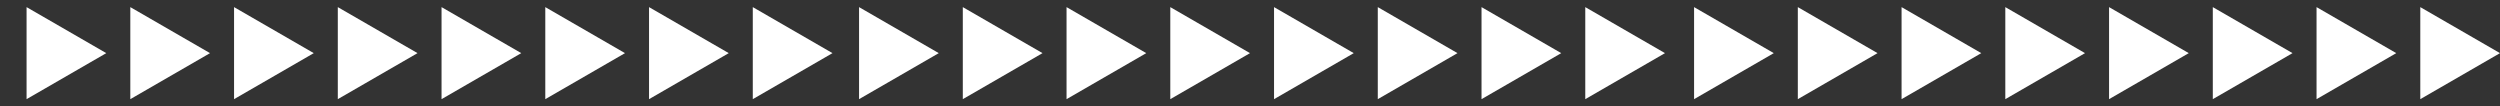
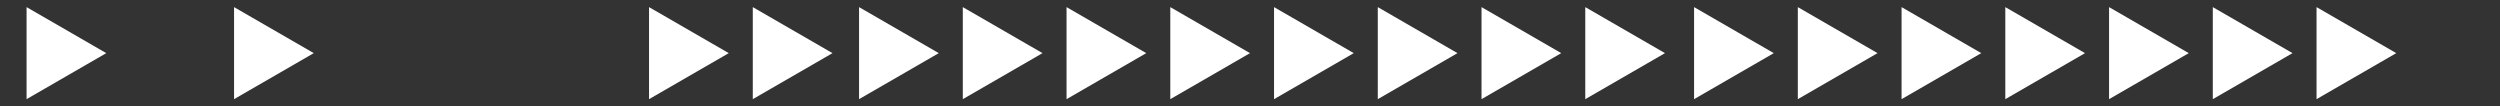
<svg xmlns="http://www.w3.org/2000/svg" width="988" height="42" viewBox="0 0 988 42" fill="none">
  <rect x="0" y="0" width="988" height="42" fill="#333333" stroke="none" />
  <path d="M701 21L669.5 39.187L669.5 2.813L701 21Z" fill="white" />
  <path d="M742 21L710.5 39.187L710.5 2.813L742 21Z" fill="white" />
  <path d="M783 21L751.5 39.187L751.5 2.813L783 21Z" fill="white" />
  <path d="M824 21L792.5 39.187L792.5 2.813L824 21Z" fill="white" />
-   <path d="M865 21L833.5 39.187L833.5 2.813L865 21Z" fill="white" />
+   <path d="M865 21L833.5 39.187L833.5 2.813Z" fill="white" />
  <path d="M906 21L874.5 39.187L874.5 2.813L906 21Z" fill="white" />
  <path d="M947 21L915.5 39.187L915.5 2.813L947 21Z" fill="white" />
-   <path d="M988 21L956.5 39.187L956.5 2.813L988 21Z" fill="white" />
  <path d="M371 21L339.5 39.187L339.5 2.813L371 21Z" fill="white" />
  <path d="M412 21L380.5 39.187L380.5 2.813L412 21Z" fill="white" />
  <path d="M453 21L421.5 39.187L421.5 2.813L453 21Z" fill="white" />
  <path d="M494 21L462.5 39.187L462.5 2.813L494 21Z" fill="white" />
  <path d="M535 21L503.5 39.187L503.5 2.813L535 21Z" fill="white" />
  <path d="M576 21L544.5 39.187L544.5 2.813L576 21Z" fill="white" />
  <path d="M617 21L585.5 39.187L585.5 2.813L617 21Z" fill="white" />
  <path d="M658 21L626.5 39.187L626.5 2.813L658 21Z" fill="white" />
  <path d="M42 21L10.5 39.187L10.5 2.813L42 21Z" fill="white" />
-   <path d="M83 21L51.5 39.187L51.5 2.813L83 21Z" fill="white" />
  <path d="M124 21L92.5 39.187L92.5 2.813L124 21Z" fill="white" />
-   <path d="M165 21L133.5 39.187L133.5 2.813L165 21Z" fill="white" />
-   <path d="M206 21L174.5 39.187L174.5 2.813L206 21Z" fill="white" />
-   <path d="M247 21L215.5 39.187L215.5 2.813L247 21Z" fill="white" />
  <path d="M288 21L256.5 39.187L256.5 2.813L288 21Z" fill="white" />
  <path d="M329 21L297.5 39.187L297.5 2.813L329 21Z" fill="white" />
</svg>